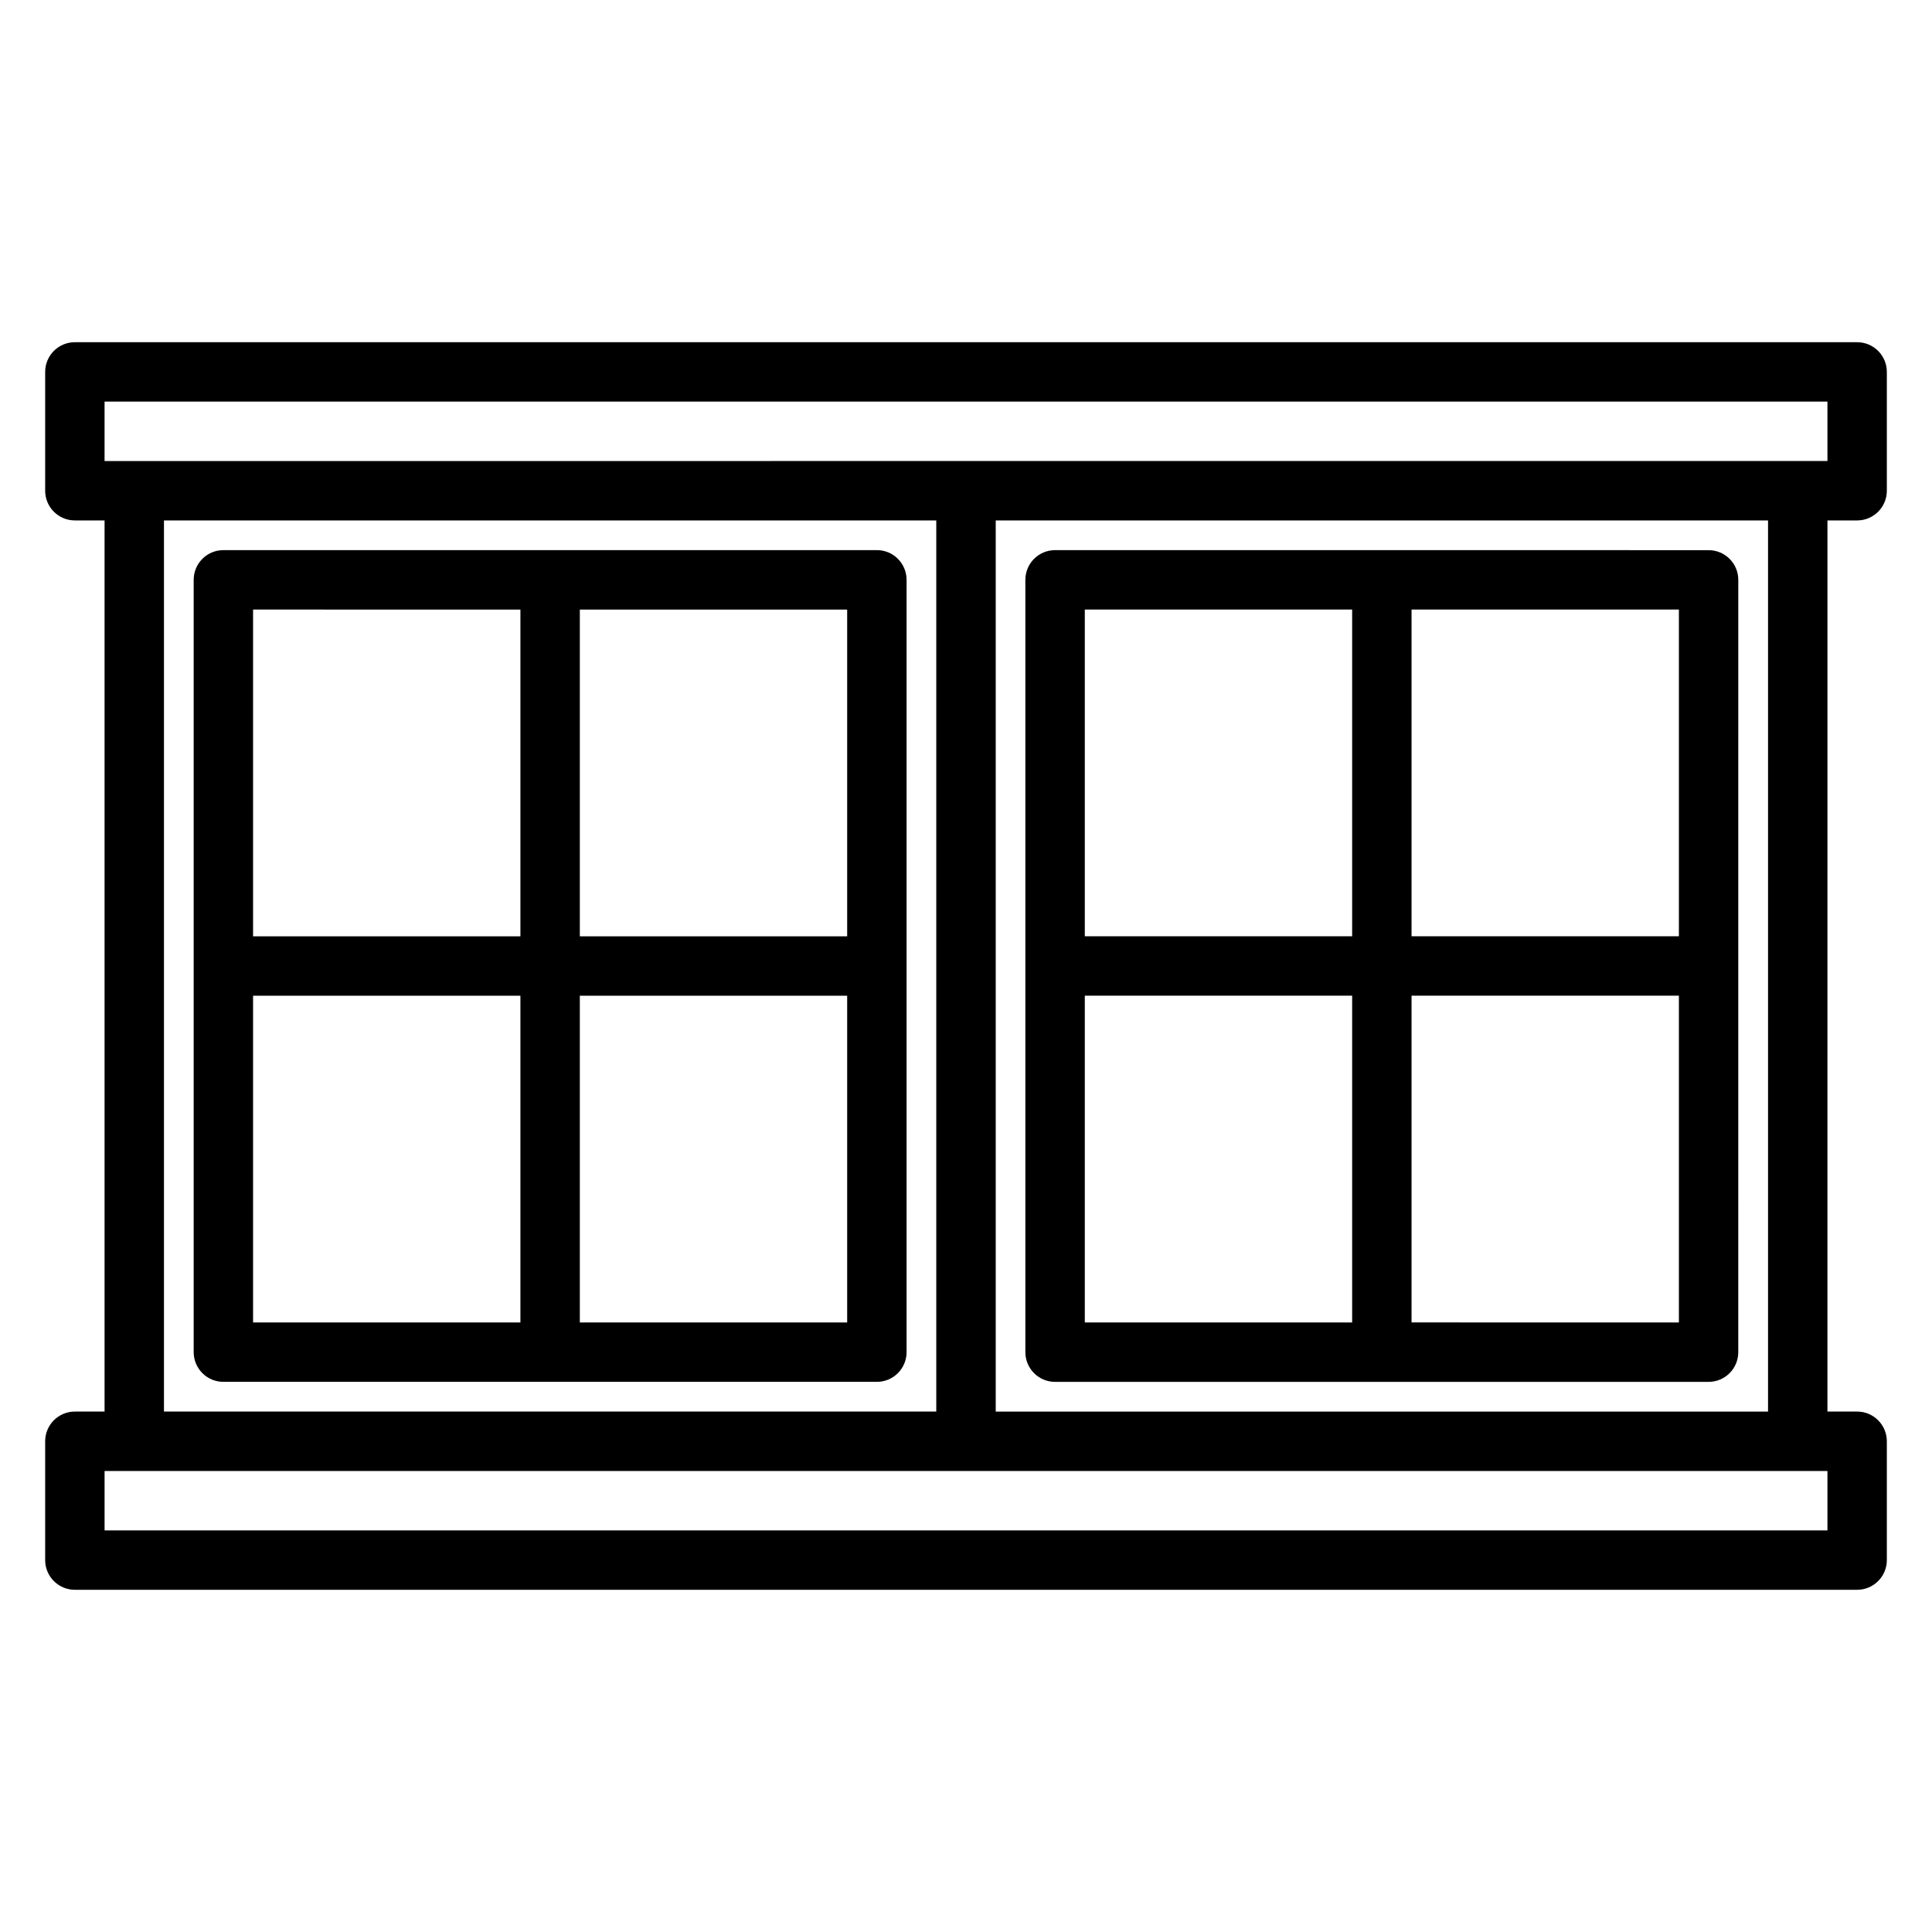
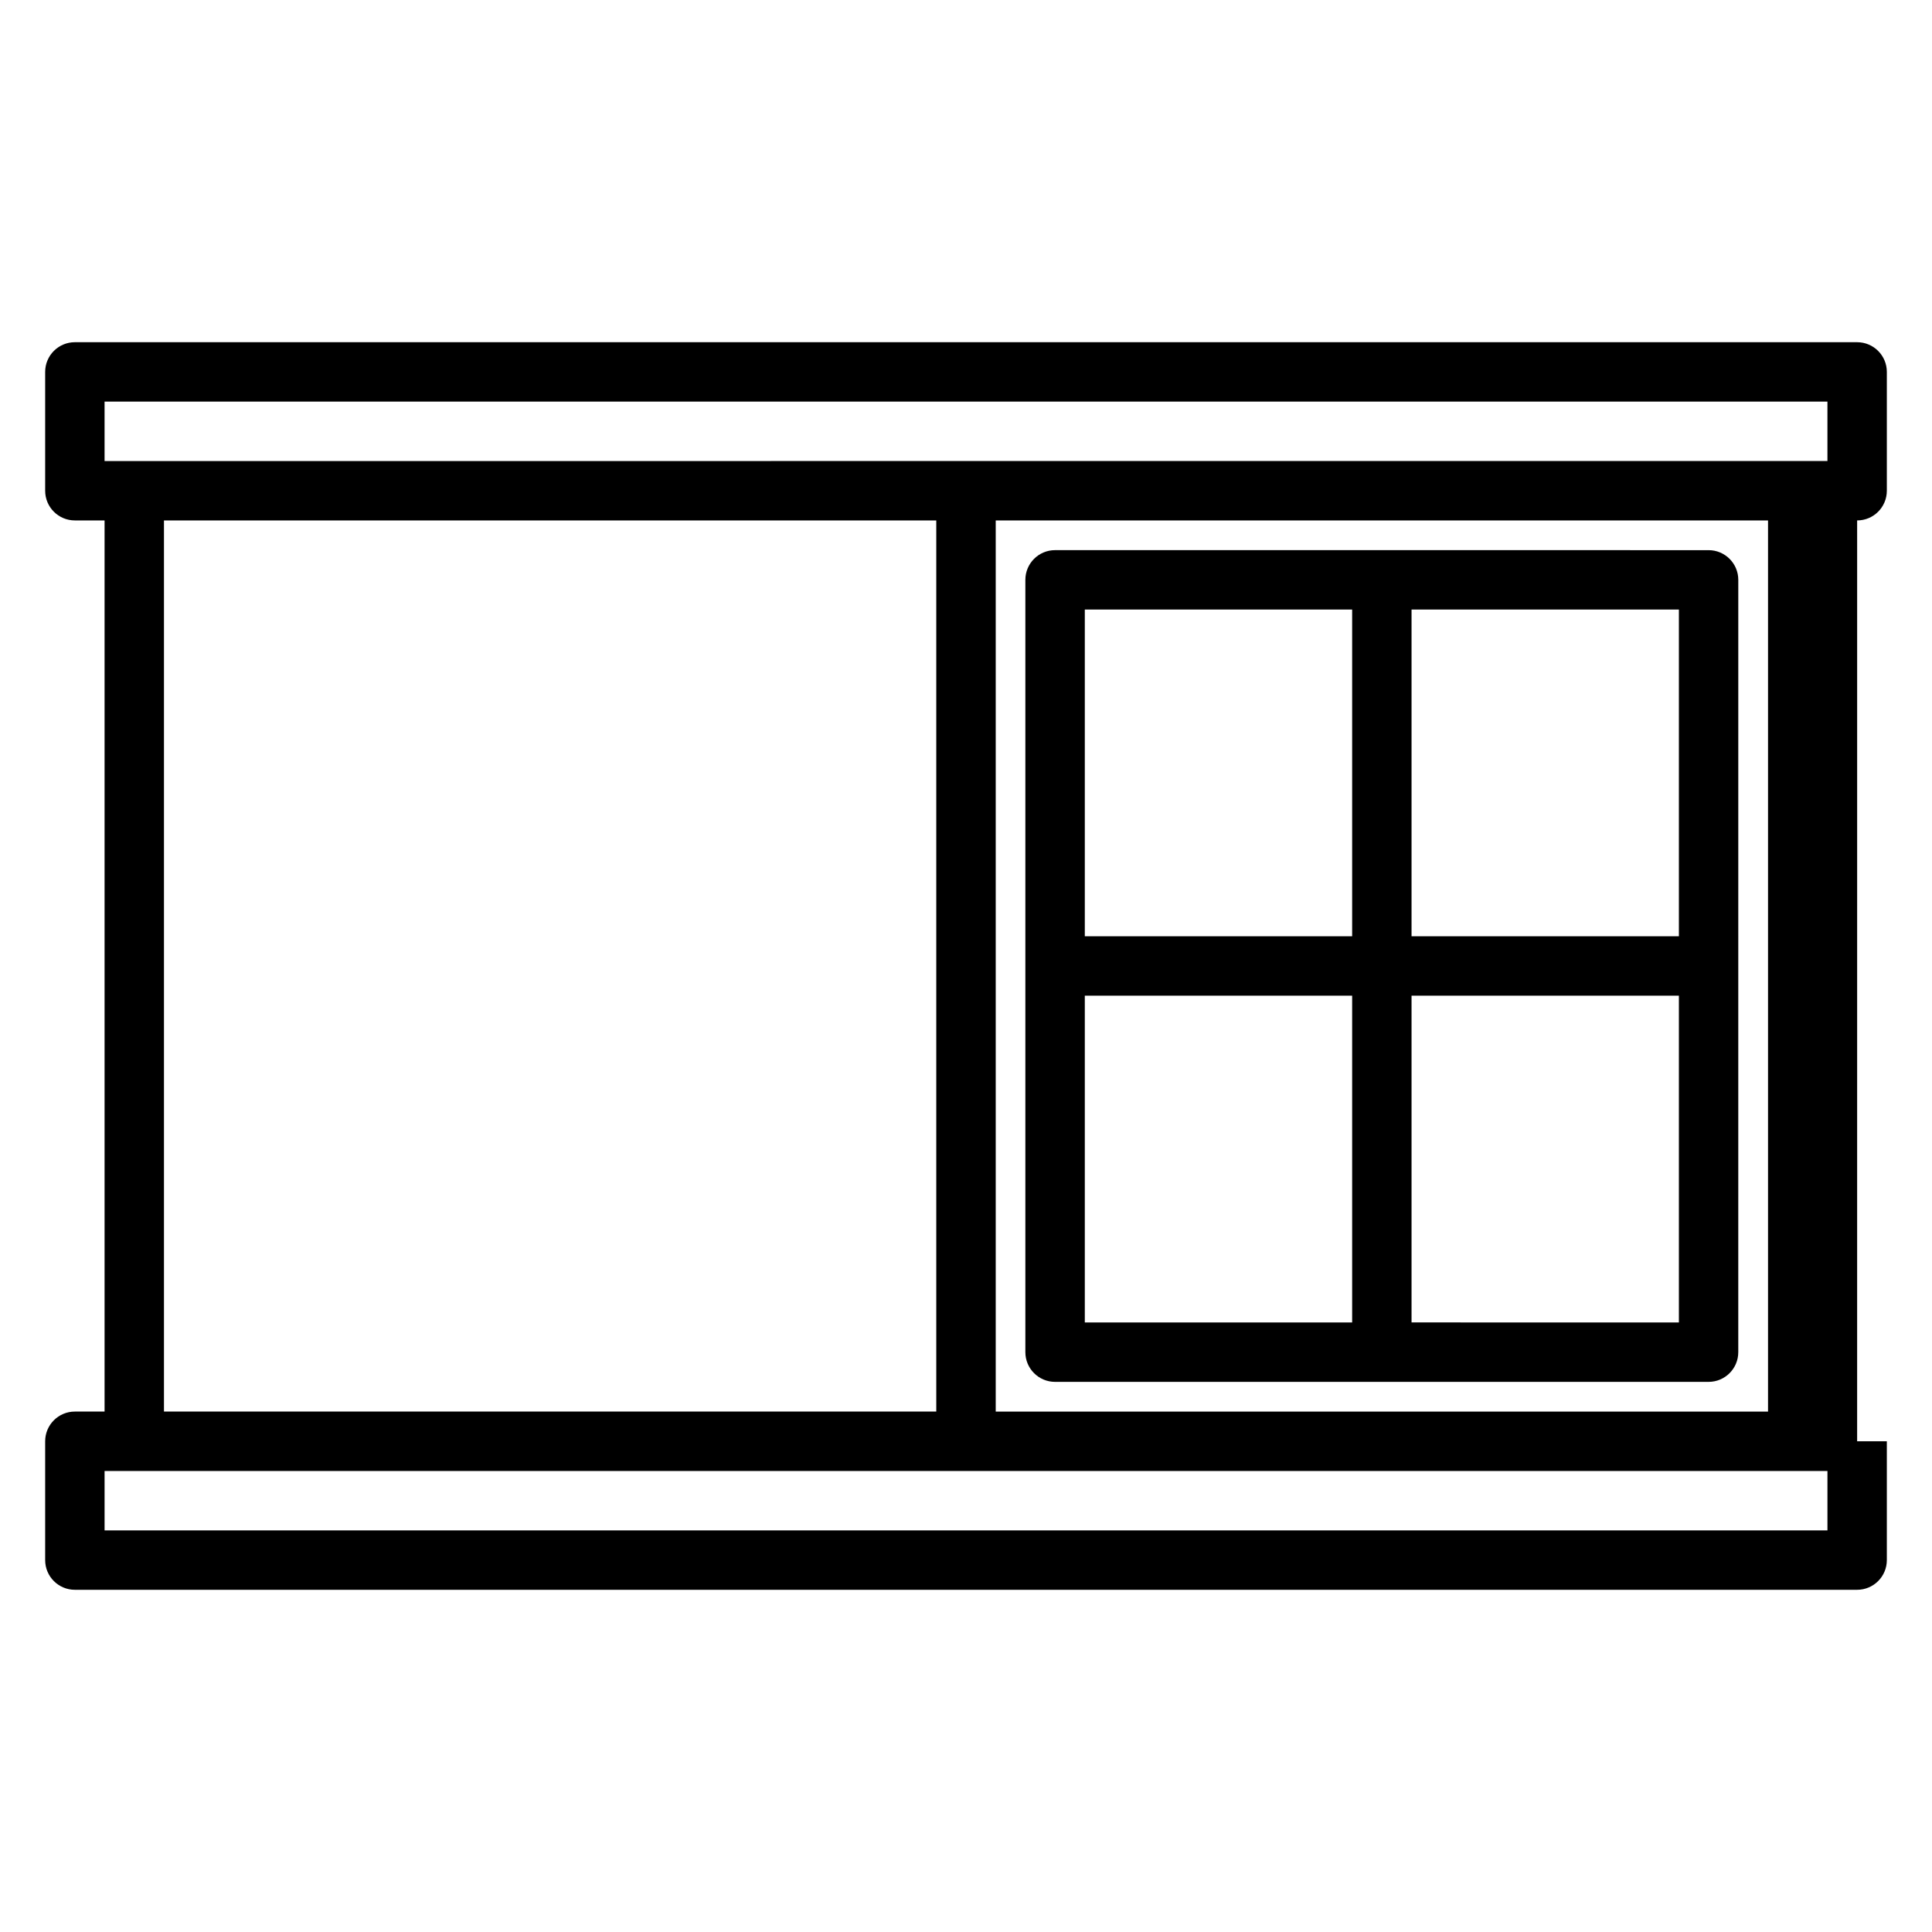
<svg xmlns="http://www.w3.org/2000/svg" fill="#000000" width="800px" height="800px" version="1.1" viewBox="144 144 512 512">
  <g>
-     <path d="m636.16 281.92c4.344 0 7.871-3.519 7.871-7.871v-31.488c0-4.352-3.527-7.871-7.871-7.871h-472.32c-4.344 0-7.871 3.519-7.871 7.871v31.488c0 4.352 3.527 7.871 7.871 7.871h7.871v236.16h-7.871c-4.344 0-7.871 3.519-7.871 7.871v31.488c0 4.352 3.527 7.871 7.871 7.871h472.32c4.344 0 7.871-3.519 7.871-7.871v-31.488c0-4.352-3.527-7.871-7.871-7.871h-7.871l0.004-236.16zm-464.45-31.488h456.58v15.742l-456.58 0.004zm15.742 31.488h204.67v236.16h-204.67zm440.84 267.65h-456.58v-15.742h456.58zm-15.746-31.488h-204.67v-236.16h204.67z" />
-     <path d="m376.38 289.79h-173.18c-4.344 0-7.871 3.519-7.871 7.871v204.67c0 4.352 3.527 7.871 7.871 7.871h173.18c4.344 0 7.871-3.519 7.871-7.871v-204.67c0-4.356-3.527-7.875-7.871-7.875zm-7.871 102.34h-70.848v-86.59h70.848zm-86.594-86.59v86.594l-70.848-0.004v-86.59zm-70.848 102.34h70.848v86.594l-70.848-0.004zm86.594 86.59v-86.59h70.848v86.594z" />
+     <path d="m636.16 281.92c4.344 0 7.871-3.519 7.871-7.871v-31.488c0-4.352-3.527-7.871-7.871-7.871h-472.32c-4.344 0-7.871 3.519-7.871 7.871v31.488c0 4.352 3.527 7.871 7.871 7.871h7.871v236.16h-7.871c-4.344 0-7.871 3.519-7.871 7.871v31.488c0 4.352 3.527 7.871 7.871 7.871h472.32c4.344 0 7.871-3.519 7.871-7.871v-31.488h-7.871l0.004-236.16zm-464.45-31.488h456.58v15.742l-456.58 0.004zm15.742 31.488h204.67v236.16h-204.67zm440.84 267.65h-456.58v-15.742h456.58zm-15.746-31.488h-204.67v-236.16h204.67z" />
    <path d="m423.61 510.21h173.18c4.344 0 7.871-3.519 7.871-7.871l0.004-204.67c0-4.352-3.527-7.871-7.871-7.871l-173.19-0.004c-4.344 0-7.871 3.519-7.871 7.871v204.67c0 4.356 3.527 7.875 7.871 7.875zm7.875-102.34h70.848v86.594h-70.848zm86.59 86.59v-86.59h70.848v86.594zm70.848-102.34h-70.848v-86.59h70.848zm-86.59-86.59v86.594h-70.848v-86.594z" />
  </g>
</svg>